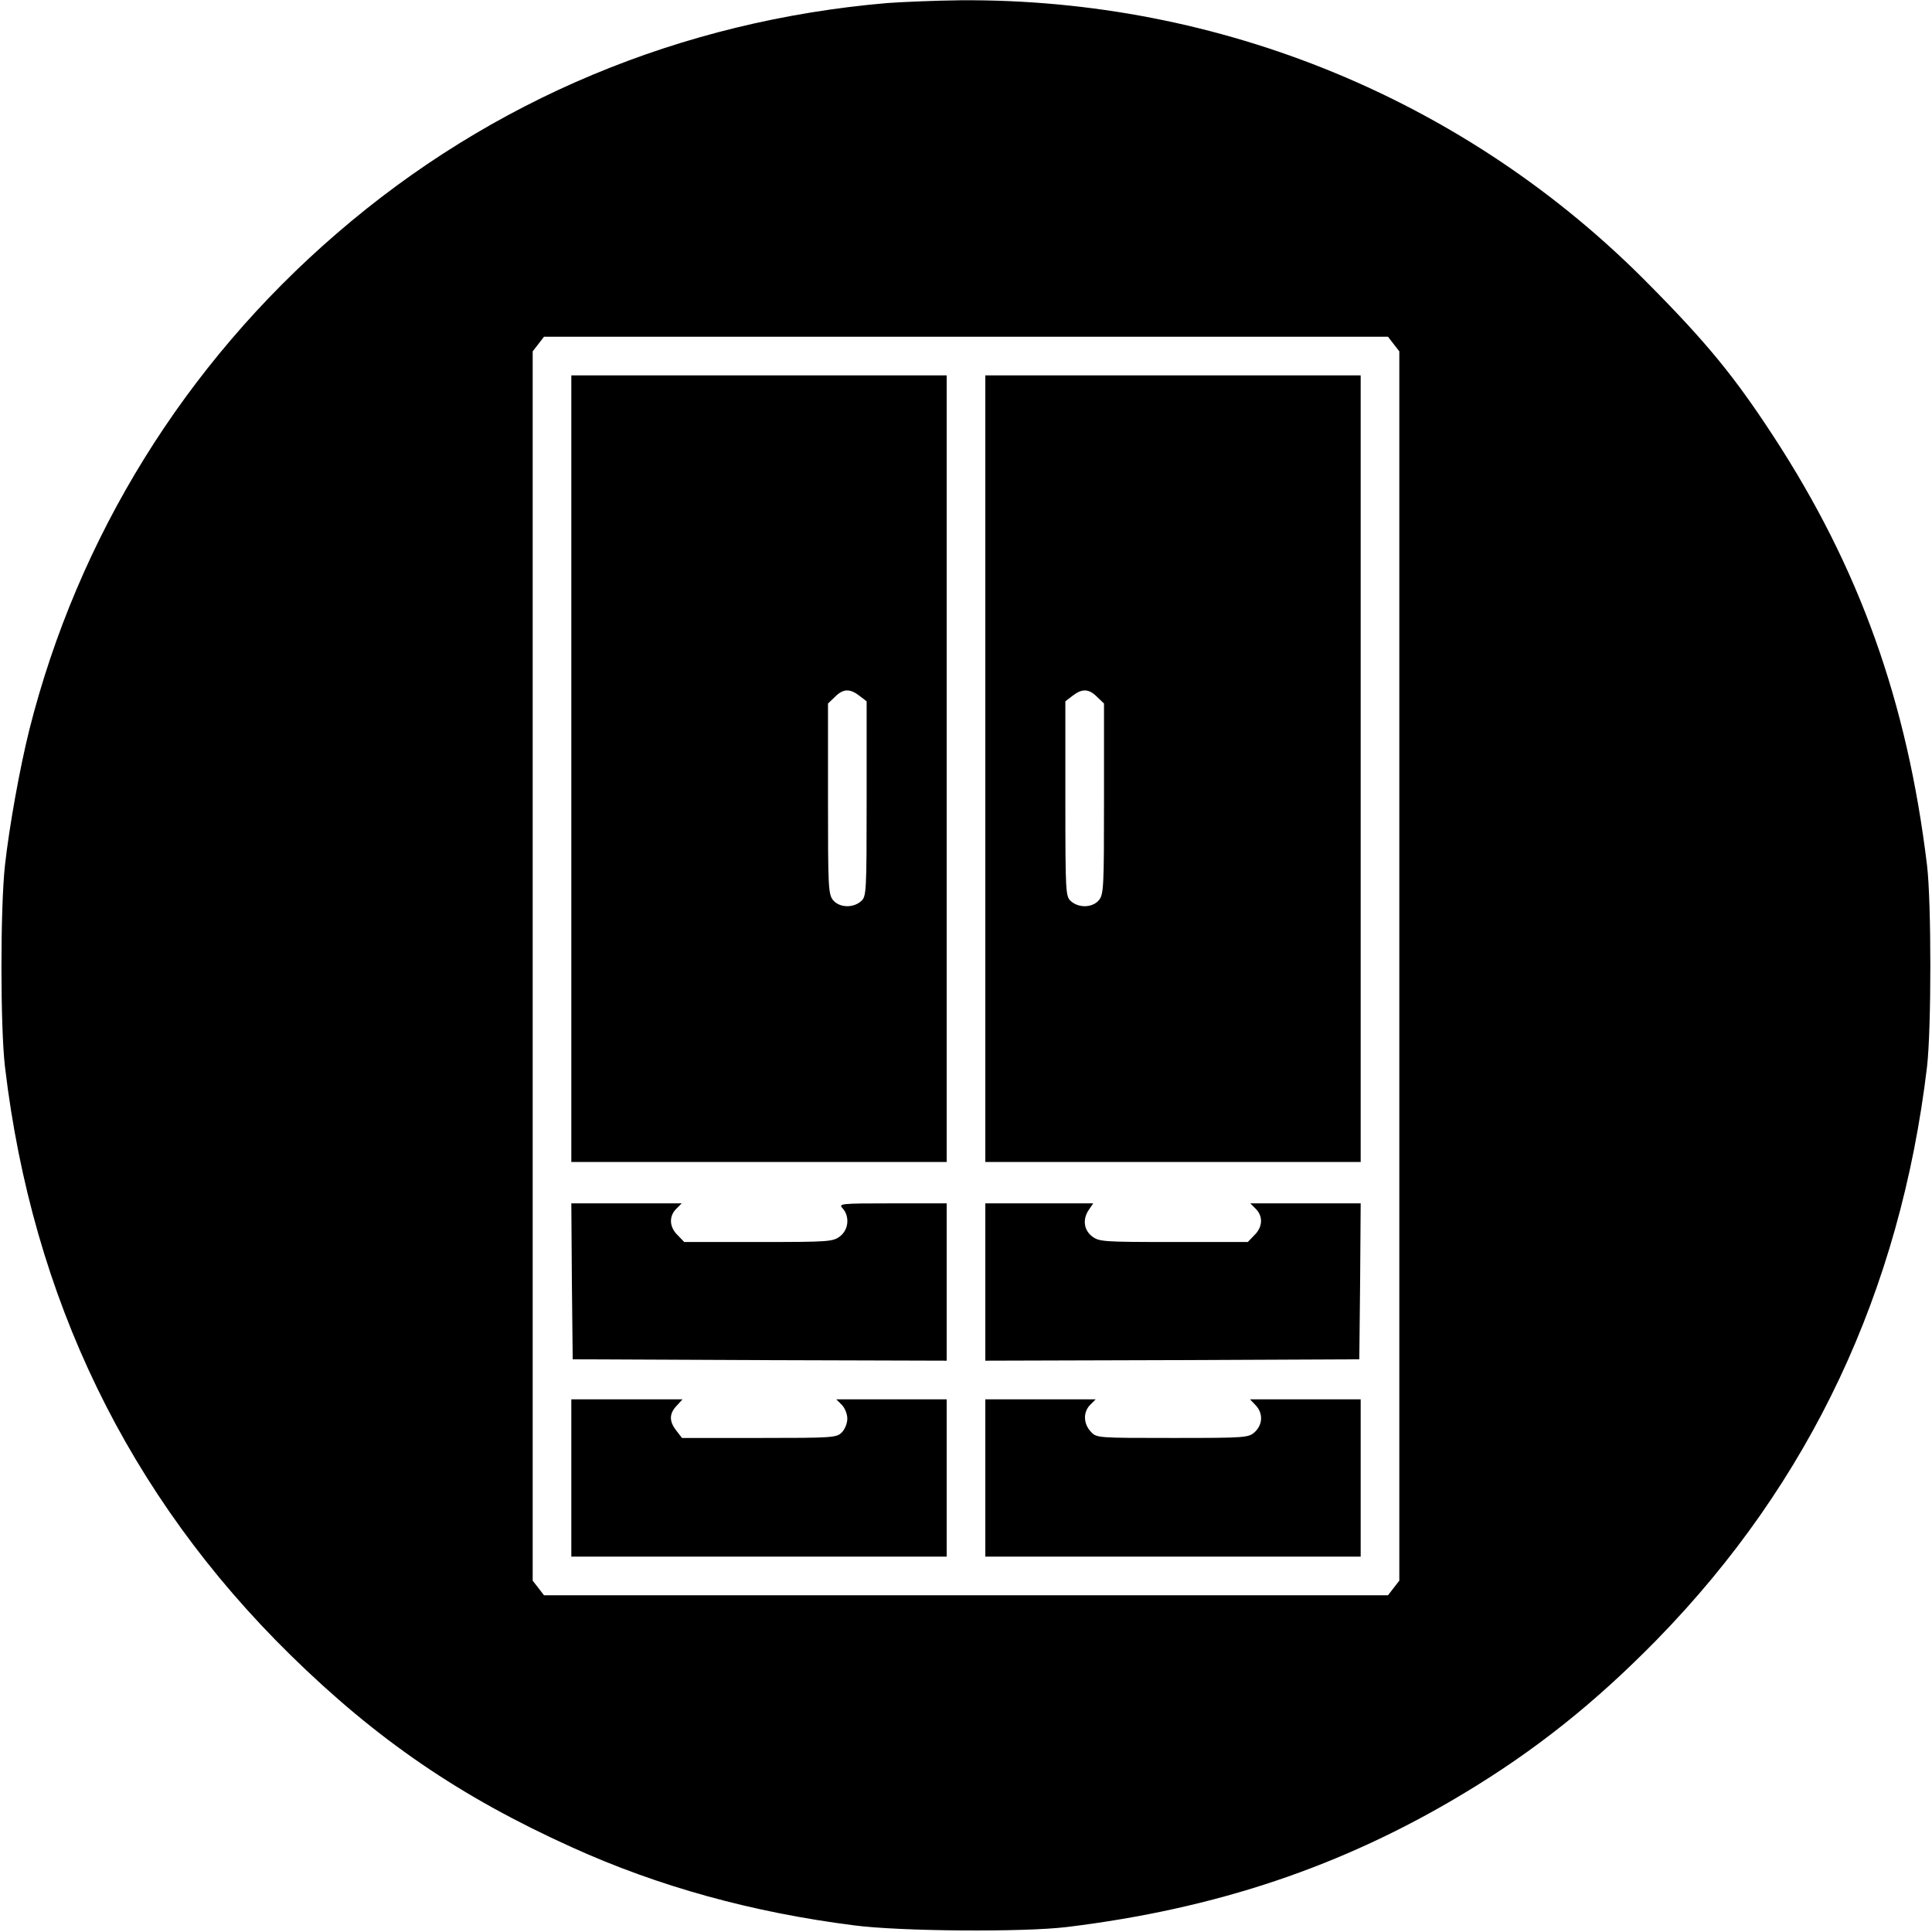
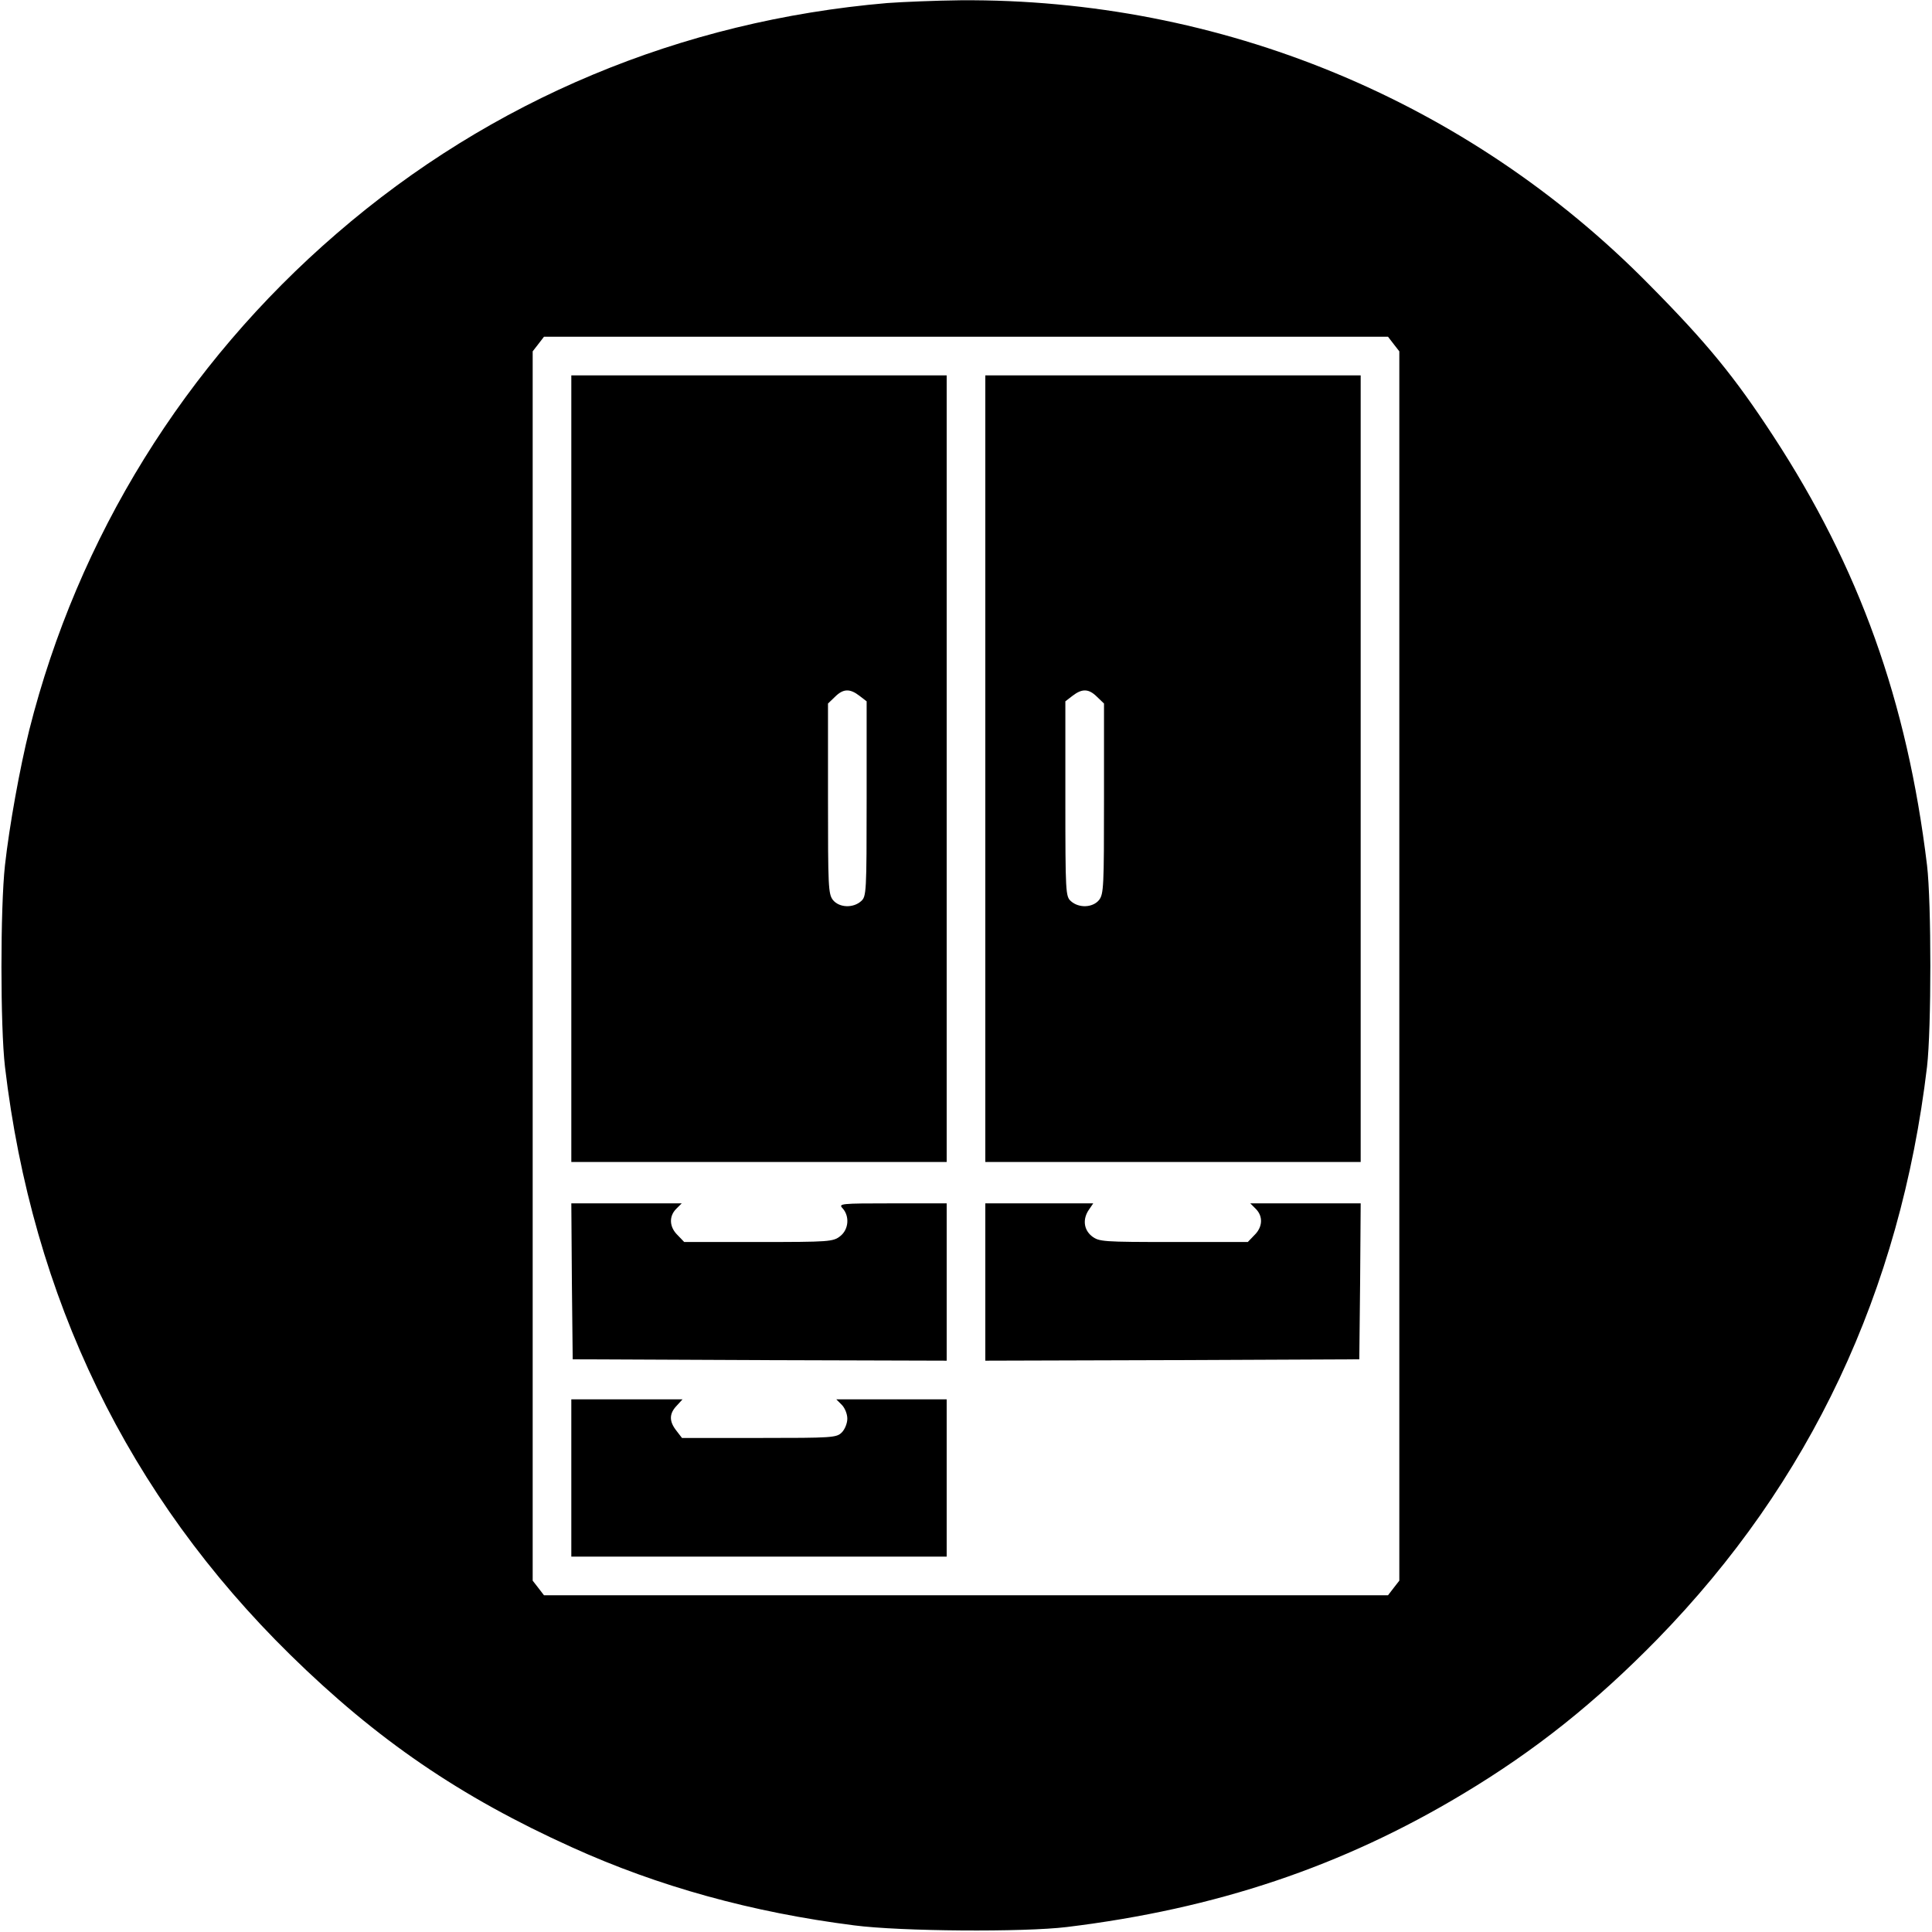
<svg xmlns="http://www.w3.org/2000/svg" version="1.0" width="700pt" height="700pt" viewBox="0 0 700 700" preserveAspectRatio="xMidYMid meet">
  <g transform="translate(0,700) scale(0.1,-0.1)" fill="#000000" stroke="none">
    <path d="M3215 6989 c-748 -64 -1435 -351 -1995 -835 -551 -475 -938 -1101 -1114 -1799 -34 -137 -72 -346 -88 -490 -17 -154 -17 -585 0 -730 99 -838 446 -1554 1034 -2131 314 -308 615 -514 1020 -697 313 -142 653 -236 1023 -283 169 -22 614 -25 770 -6 542 66 999 220 1435 482 262 157 480 331 705 561 554 568 880 1260 977 2074 16 139 16 595 0 730 -72 595 -246 1079 -557 1555 -139 213 -239 336 -449 548 -657 668 -1554 1038 -2496 1031 -91 -1 -210 -6 -265 -10z m1834 -1235 l21 -27 0 -2227 0 -2227 -21 -27 -20 -26 -1529 0 -1529 0 -20 26 -21 27 0 2227 0 2227 21 27 20 26 1529 0 1529 0 20 -26z" />
    <path d="M2070 4215 l0 -1425 680 0 680 0 0 1425 0 1425 -680 0 -680 0 0 -1425z m1044 264 l26 -20 0 -353 c0 -341 -1 -354 -20 -371 -29 -26 -79 -24 -102 4 -17 22 -18 48 -18 368 l0 344 25 24 c30 30 54 31 89 4z" />
    <path d="M3570 4215 l0 -1425 680 0 680 0 0 1425 0 1425 -680 0 -680 0 0 -1425z m405 260 l25 -24 0 -344 c0 -320 -1 -346 -18 -368 -23 -28 -73 -30 -102 -4 -19 17 -20 30 -20 371 l0 353 26 20 c35 27 59 26 89 -4z" />
    <path d="M2072 2358 l3 -283 678 -3 677 -2 0 285 0 285 -197 0 c-189 0 -196 -1 -180 -18 26 -29 22 -77 -9 -101 -26 -20 -39 -21 -296 -21 l-269 0 -24 25 c-30 29 -32 68 -5 95 l20 20 -200 0 -200 0 2 -282z" />
    <path d="M3570 2355 l0 -285 678 2 677 3 3 283 2 282 -200 0 -200 0 20 -20 c27 -27 25 -66 -5 -95 l-24 -25 -269 0 c-257 0 -270 1 -296 21 -30 24 -34 63 -10 97 l15 22 -195 0 -196 0 0 -285z" />
    <path d="M2070 1645 l0 -285 680 0 680 0 0 285 0 285 -200 0 -200 0 20 -20 c11 -11 20 -33 20 -50 0 -17 -9 -39 -20 -50 -19 -19 -33 -20 -299 -20 l-280 0 -20 26 c-27 34 -27 62 1 91 l21 23 -201 0 -202 0 0 -285z" />
-     <path d="M3570 1645 l0 -285 680 0 680 0 0 285 0 285 -200 0 -201 0 21 -22 c27 -29 25 -69 -3 -96 -23 -21 -30 -22 -298 -22 -275 0 -276 0 -297 23 -27 29 -28 71 -2 97 l20 20 -200 0 -200 0 0 -285z" />
  </g>
</svg>